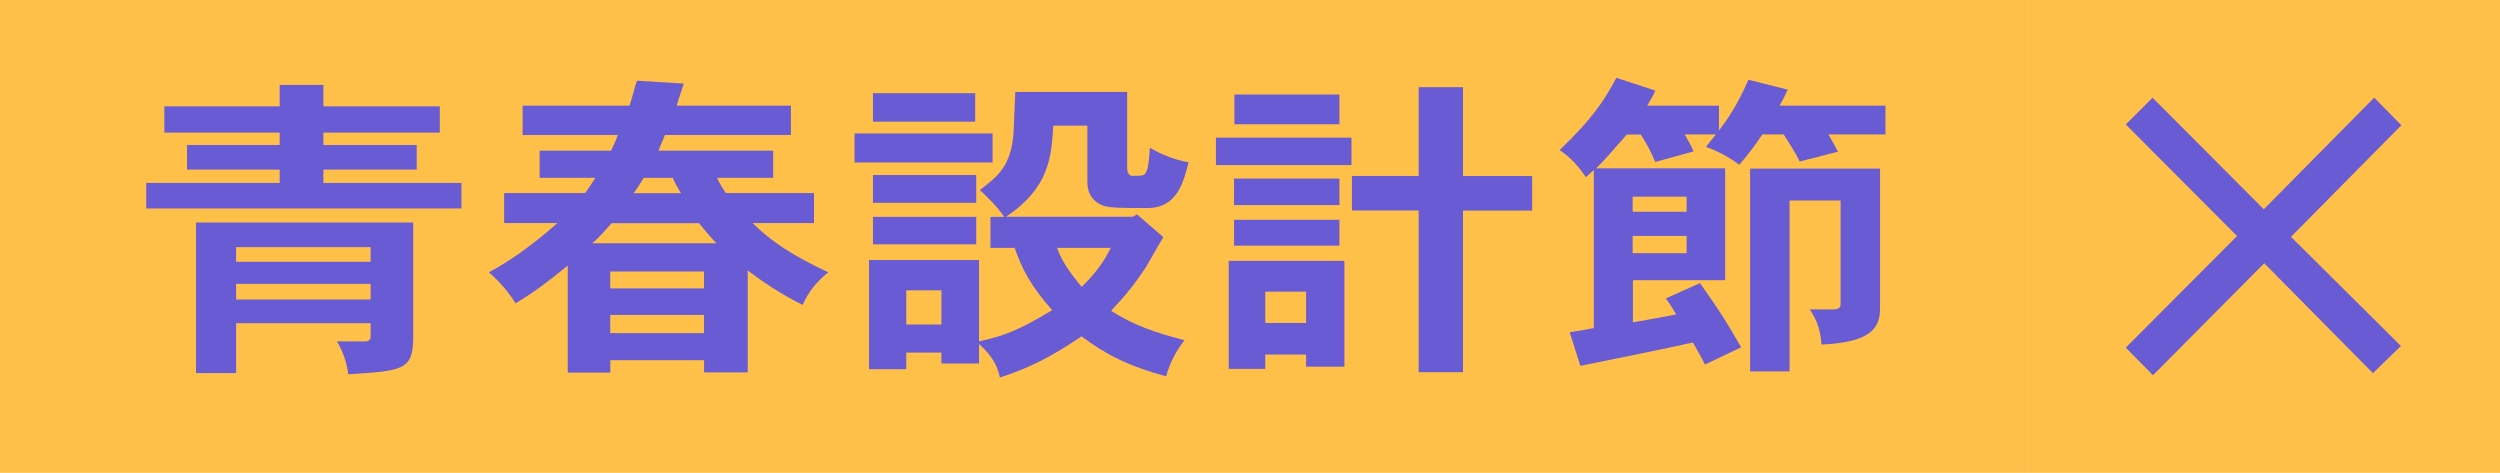
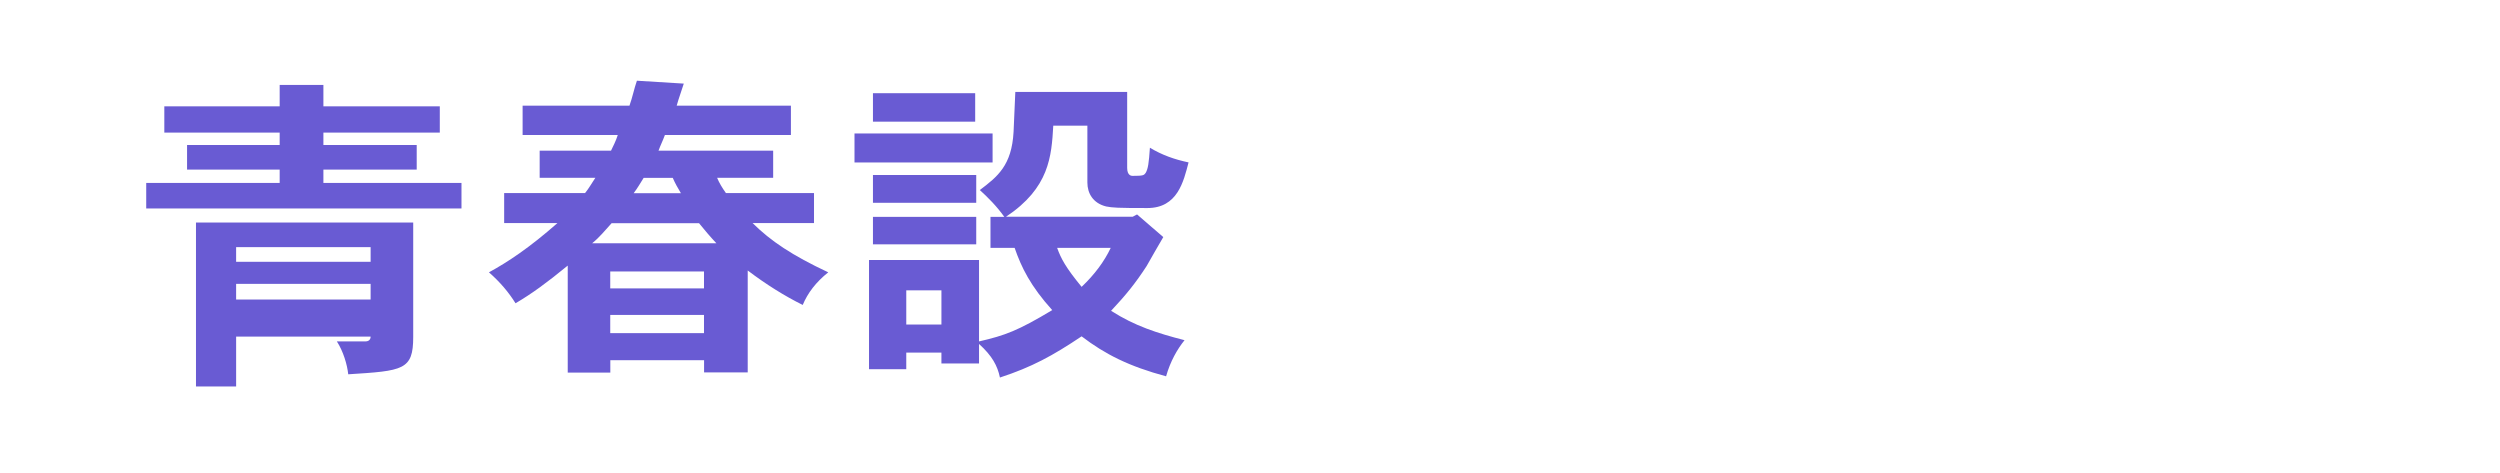
<svg xmlns="http://www.w3.org/2000/svg" id="a" viewBox="0 0 285.87 54.07">
  <defs>
    <style>.b{fill:#695bd3;}.c{fill:#ffc04a;}</style>
  </defs>
  <g>
-     <rect class="c" x="231.8" width="54.07" height="54.07" />
-     <path class="b" d="M271.48,11.16l3.11,3.16-12.62,12.76,12.57,12.48-3.2,3.11-12.43-12.57-12.72,12.81-3.11-3.16,12.72-12.76-12.72-12.76,3.06-3.06,12.72,12.76,12.62-12.76Z" />
-   </g>
+     </g>
  <g>
-     <rect class="c" y="0" width="231.8" height="54.07" />
    <g>
-       <path class="b" d="M36.98,9.71v2.45h13.31v3h-13.31v1.42h10.67v2.81h-10.67v1.53h15.79v2.92H16.72v-2.92h15.26v-1.53h-10.59v-2.81h10.59v-1.42h-13.19v-3h13.19v-2.45h4.99Zm10.27,15.74v13.08c0,3.8-1.14,3.87-7.43,4.27-.12-1.13-.57-2.63-1.3-3.76h3.25c.41,0,.61-.22,.61-.55v-1.53h-15.38v5.7h-4.59V25.45h24.84Zm-20.25,2.81v1.68h15.38v-1.68h-15.38Zm0,4.2v1.79h15.38v-1.79h-15.38Z" />
+       <path class="b" d="M36.98,9.71v2.45h13.31v3h-13.31v1.42h10.67v2.81h-10.67v1.53h15.79v2.92H16.72v-2.92h15.26v-1.53h-10.59v-2.81h10.59v-1.42h-13.19v-3h13.19v-2.45h4.99Zm10.27,15.74v13.08c0,3.8-1.14,3.87-7.43,4.27-.12-1.13-.57-2.63-1.3-3.76h3.25c.41,0,.61-.22,.61-.55h-15.38v5.7h-4.59V25.45h24.84Zm-20.25,2.81v1.68h15.38v-1.68h-15.38Zm0,4.2v1.79h15.38v-1.79h-15.38Z" />
      <path class="b" d="M90.44,12.08v3.36h-14.41c-.24,.66-.49,1.13-.73,1.79h13.11v3.1h-6.41c.24,.58,.57,1.13,1.01,1.75h10.07v3.43h-7.02c2.07,2.05,4.51,3.69,8.65,5.63-1.42,1.13-2.35,2.37-2.92,3.73-2.07-1.02-4.22-2.37-6.29-3.94v11.65h-4.99v-1.39h-10.72v1.42h-4.87v-12.24c-2.4,1.97-4.1,3.21-5.97,4.31-.77-1.24-1.75-2.41-3.04-3.54,2.15-1.17,4.63-2.81,7.83-5.63h-6.09v-3.43h9.25c.45-.55,.81-1.21,1.18-1.75h-6.37v-3.1h8.16c.24-.51,.57-1.13,.77-1.79h-10.88v-3.36h12.22c.33-.91,.53-1.94,.85-2.85l5.36,.33c-.28,.91-.57,1.64-.81,2.52h13.07Zm-20.5,13.44c-.77,.84-1.34,1.57-2.23,2.3h14.21c-.69-.73-1.34-1.5-1.99-2.3h-9.98Zm-.16,5.52v1.94h10.72v-1.94h-10.72Zm0,4.97v2.08h10.72v-2.08h-10.72Zm3.82-15.67c-.37,.58-.65,1.1-1.14,1.75h5.4c-.37-.62-.65-1.1-.93-1.75h-3.33Z" />
      <path class="b" d="M113.5,15.26v3.32h-15.79v-3.32h15.79Zm-1.54,23.78c3-.69,4.46-1.24,8.36-3.58-2.48-2.74-3.53-4.89-4.3-7.12h-2.76v-3.54h1.58c-.85-1.21-1.91-2.26-2.8-3.07,2.03-1.53,3.65-2.81,3.86-6.65,.04-.73,.08-1.61,.2-4.57h12.79v8.69c0,.88,.49,.91,.61,.91,1.26,0,1.3-.07,1.5-.33,.28-.48,.37-1.13,.49-2.89,1.38,.84,2.84,1.35,4.42,1.68-.57,2.19-1.26,5.22-4.71,5.22s-3.98-.04-4.71-.18c-1.5-.37-2.15-1.5-2.15-2.74v-6.5h-3.9c-.2,3.51-.45,7.12-5.4,10.41h14.49l.49-.26,3,2.59c-.32,.55-1.66,2.85-1.91,3.32-1.26,1.94-2.35,3.29-4.06,5.11,2.68,1.72,5.28,2.56,8.4,3.36-.85,1.06-1.62,2.41-2.11,4.13-4.22-1.13-6.98-2.52-9.66-4.57-3.33,2.23-5.68,3.51-9.34,4.71-.28-1.35-.89-2.48-2.39-3.84v2.23h-4.3v-1.24h-4.02v1.9h-4.26v-12.49h12.58v9.28Zm-.45-28.38v3.25h-11.69v-3.25h11.69Zm.12,9.35v3.18h-11.81v-3.18h11.81Zm0,4.79v3.14h-11.81v-3.14h11.81Zm-8,8.4v3.91h4.02v-3.91h-4.02Zm17.25-4.86c.45,1.24,.97,2.23,2.8,4.46,1.5-1.42,2.6-2.92,3.33-4.46h-6.13Z" />
-       <path class="b" d="M154.54,15.74v3.14h-15.5v-3.14h15.5Zm-.81,14.1v12.09h-4.38v-1.39h-4.67v1.64h-4.18v-12.35h13.23Zm-.57-9.42v3.03h-12.05v-3.03h12.05Zm0,4.71v2.96h-12.05v-2.96h12.05Zm0-14.32v3.4h-12.01v-3.4h12.01Zm-8.48,22.54v3.58h4.67v-3.58h-4.67Zm22.61-23.38v10.16h7.91v3.95h-7.91v18.48h-5.07V24.07h-7.63v-3.95h7.63V9.97h5.07Z" />
-       <path class="b" d="M182.23,19.46l-.89,.8c-.81-1.21-1.7-2.23-3-3.1,3.82-3.65,5.11-5.7,6.49-8.26l4.46,1.46c-.24,.58-.61,1.13-.93,1.72h8.2v2.85c1.06-1.42,2.03-2.78,3.37-5.81l4.5,1.13c-.32,.69-.61,1.24-.93,1.83h12.1v3.29h-6.53c.37,.66,.77,1.31,1.1,1.97l-4.38,1.13c-.53-1.13-1.26-2.16-1.83-3.1h-2.44c-.77,1.17-1.62,2.3-2.64,3.47-1.18-.88-2.31-1.5-3.81-2.05l1.14-1.42h-3.57c.37,.66,.77,1.31,1.01,1.94l-4.38,1.21c-.45-1.1-1.01-2.19-1.66-3.14h-1.58c-2.4,2.7-2.64,3.03-3.53,3.87h14.77v12.79h-10.55v4.82c.65-.11,4.71-.84,4.95-.91-.37-.62-.77-1.28-1.18-1.83l3.9-1.75c2.39,3.36,3.08,4.53,4.71,7.34l-4.14,1.97c-.41-.84-.93-1.72-1.38-2.52-1.87,.44-11.49,2.41-12.87,2.67l-1.22-3.84c.81-.11,1.83-.29,2.76-.48V19.46Zm4.46,3.03v1.72h6.17v-1.72h-6.17Zm0,4.49v1.97h6.17v-1.97h-6.17Zm28.29-7.71v16.04c0,2.45-1.42,3.84-6.7,4.09-.08-1.57-.53-2.85-1.34-4.02h2.76c.53,0,.77-.22,.77-.58v-11.87h-5.84v19.54h-4.51V19.28h14.86Z" />
    </g>
  </g>
</svg>